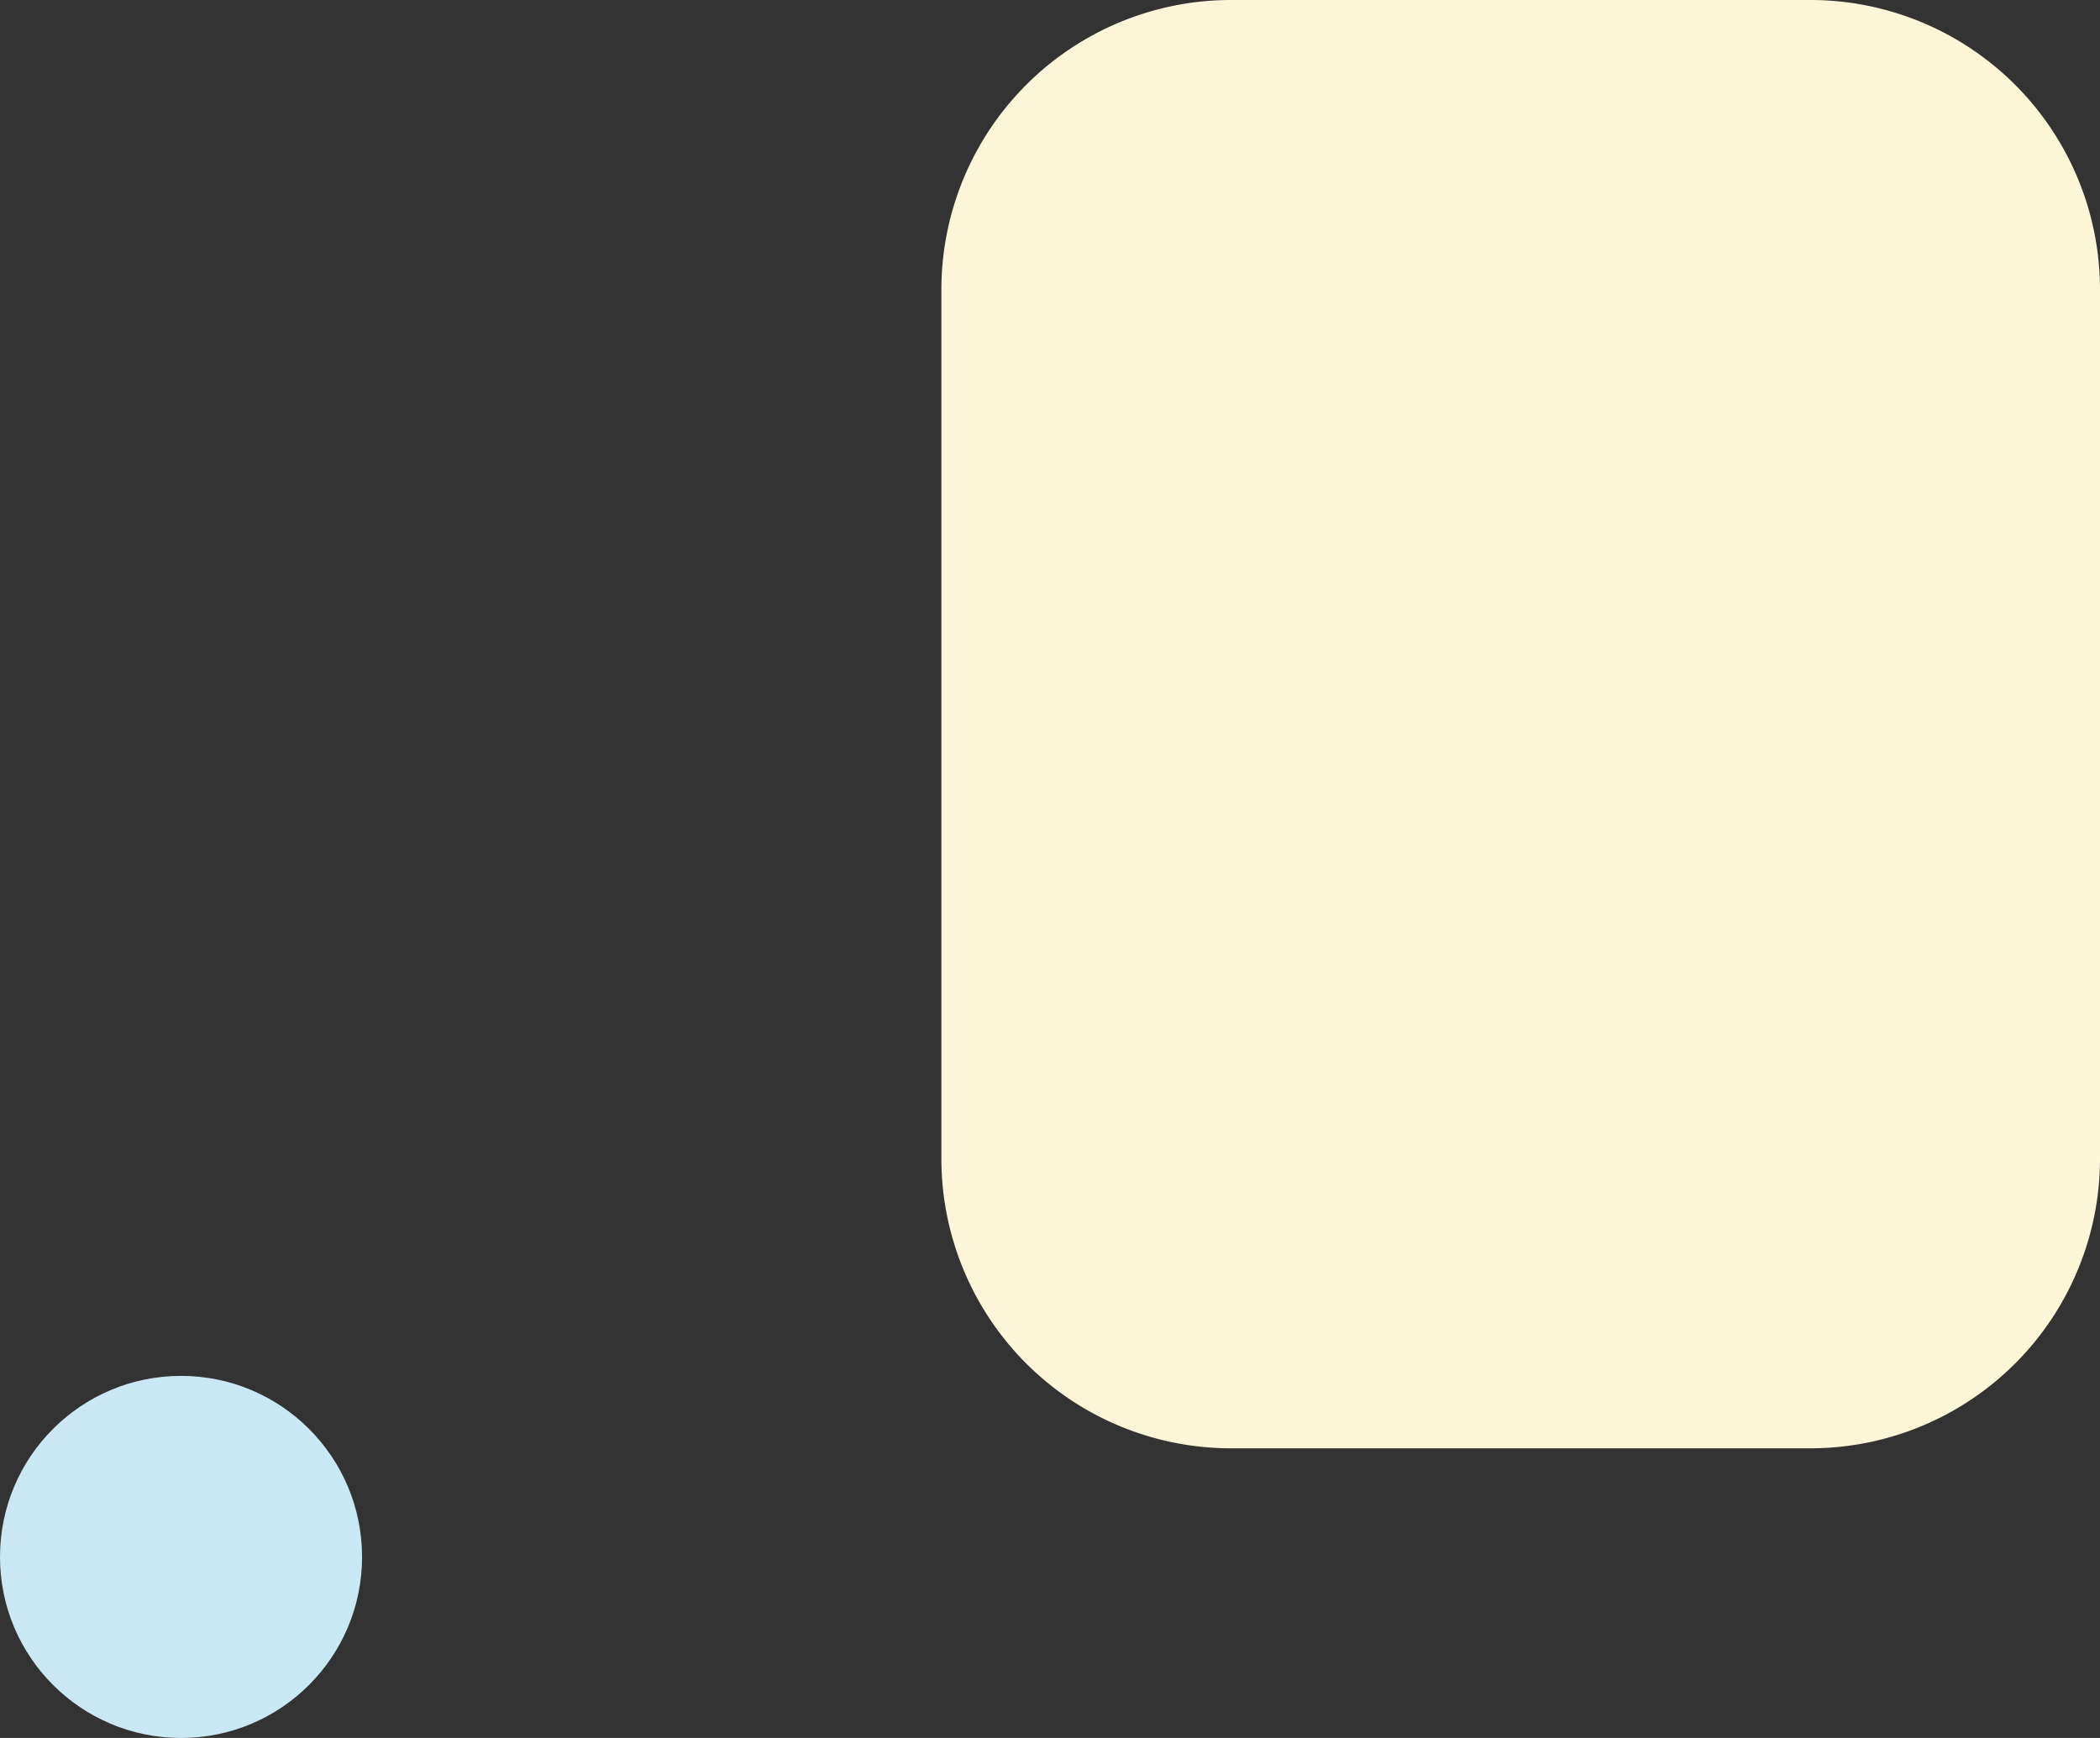
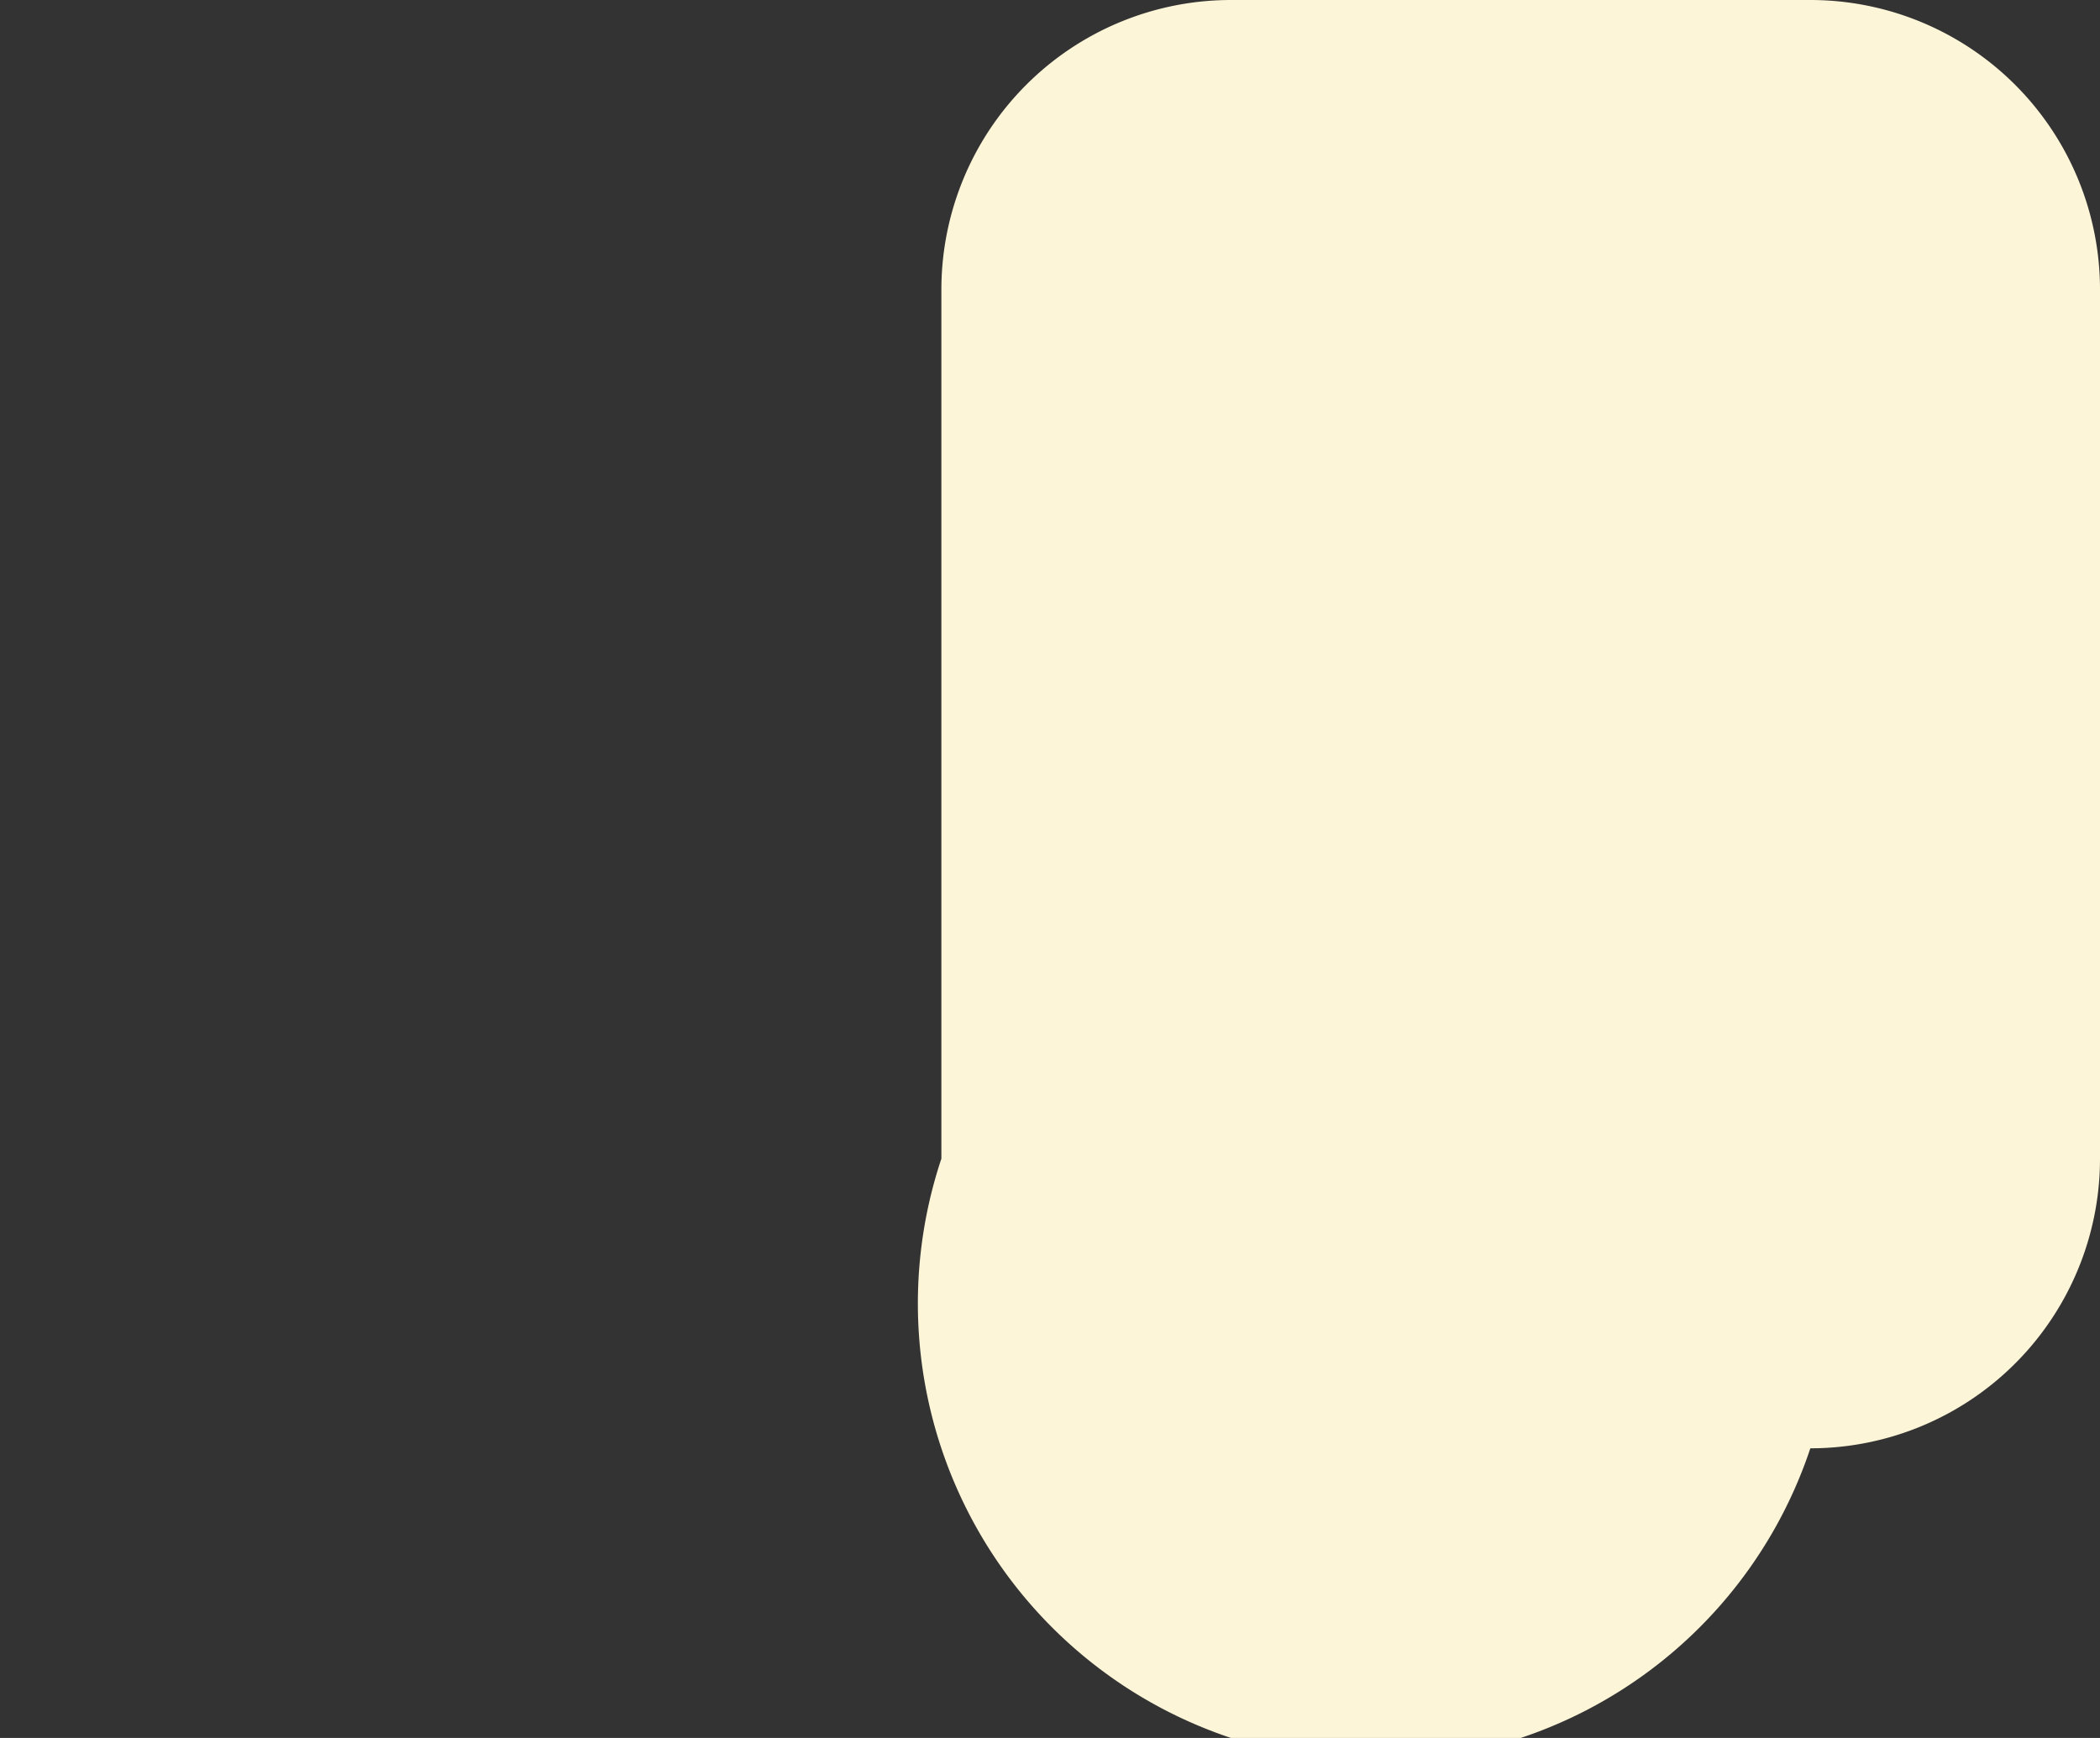
<svg xmlns="http://www.w3.org/2000/svg" width="116" height="96" viewBox="0 0 116 96">
  <rect x="0" y="0" width="116" height="96" fill="#333333" stroke="none" />
  <g id="Beneficios_financieros_3" data-name="Beneficios financieros_3" transform="translate(0 -6)">
    <g id="Grupo_96" data-name="Grupo 96" transform="translate(0 6)">
-       <path id="Trazado_209" data-name="Trazado 209" d="M74,86H42A16,16,0,0,1,26,70V22A16,16,0,0,1,42,6H74A16,16,0,0,1,90,22V70A16,16,0,0,1,74,86Z" transform="translate(26 -6)" fill="#fdf5d8" />
-       <circle id="Elipse_82" data-name="Elipse 82" cx="10" cy="10" r="10" transform="translate(20 76) rotate(90)" fill="#cae8f3" />
+       <path id="Trazado_209" data-name="Trazado 209" d="M74,86A16,16,0,0,1,26,70V22A16,16,0,0,1,42,6H74A16,16,0,0,1,90,22V70A16,16,0,0,1,74,86Z" transform="translate(26 -6)" fill="#fdf5d8" />
    </g>
  </g>
</svg>